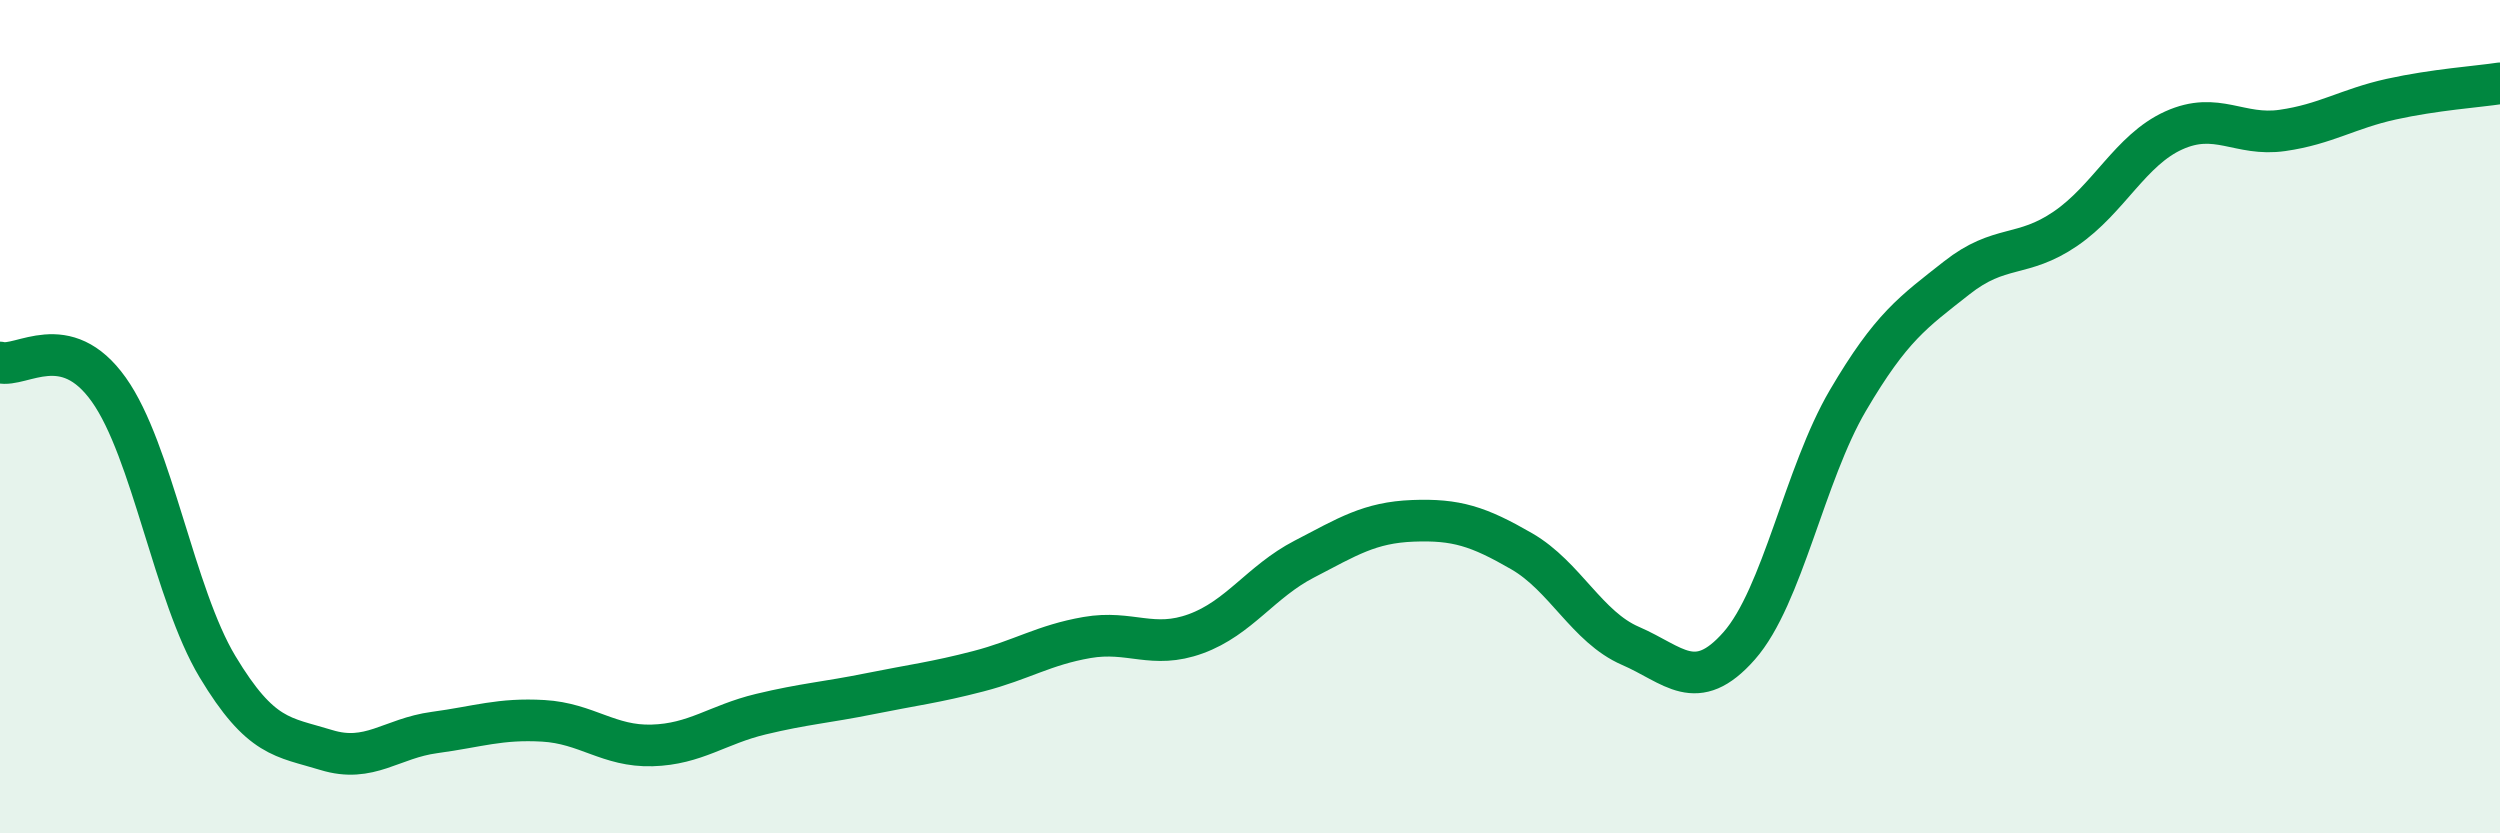
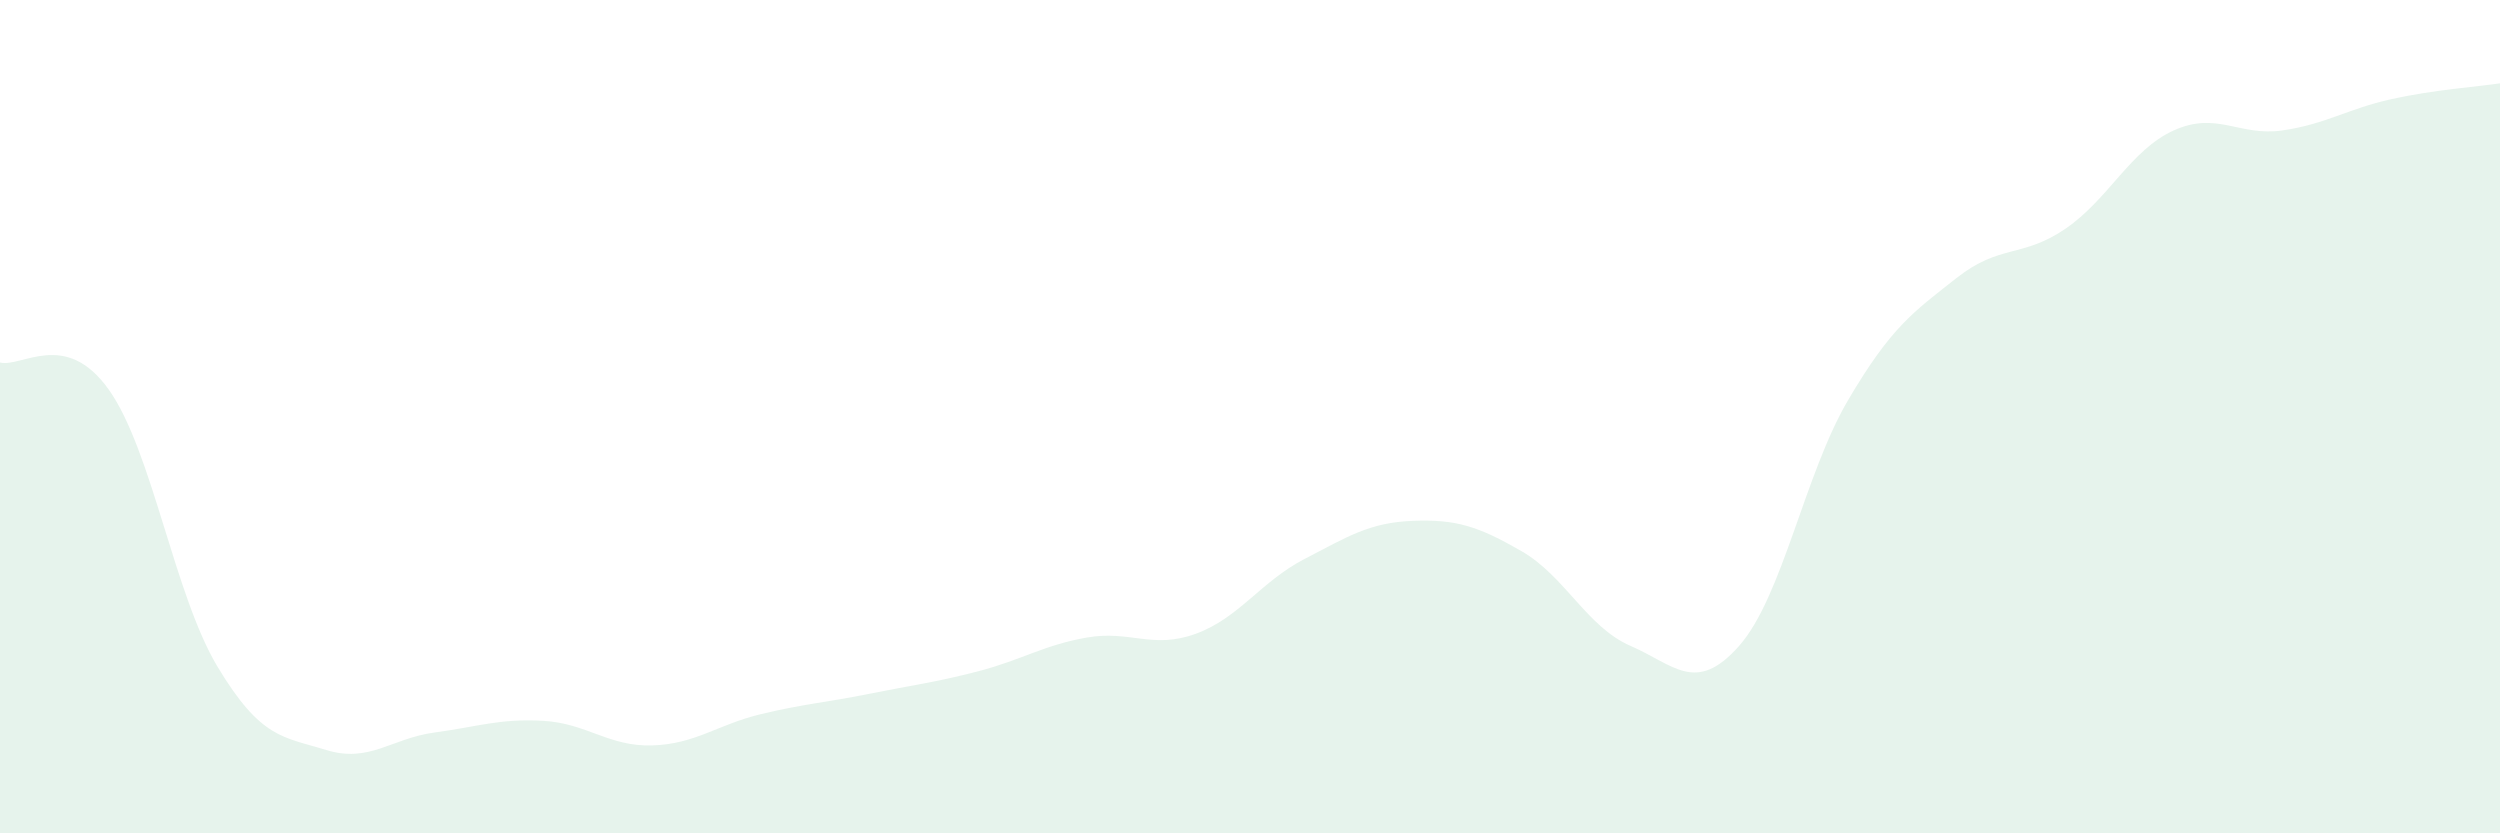
<svg xmlns="http://www.w3.org/2000/svg" width="60" height="20" viewBox="0 0 60 20">
  <path d="M 0,8.7 C 0.52,8.83 1.57,7.89 2.61,9.35 C 3.65,10.81 4.18,14.27 5.22,16 C 6.26,17.73 6.79,17.68 7.83,18 C 8.87,18.32 9.39,17.72 10.43,17.58 C 11.47,17.44 12,17.24 13.04,17.3 C 14.08,17.36 14.61,17.92 15.65,17.89 C 16.69,17.86 17.22,17.39 18.26,17.14 C 19.3,16.89 19.83,16.86 20.87,16.65 C 21.91,16.44 22.44,16.38 23.48,16.11 C 24.52,15.84 25.05,15.48 26.09,15.3 C 27.13,15.12 27.66,15.59 28.7,15.21 C 29.74,14.83 30.26,13.96 31.3,13.42 C 32.34,12.88 32.87,12.54 33.91,12.5 C 34.95,12.46 35.48,12.63 36.52,13.23 C 37.56,13.83 38.09,15.05 39.13,15.5 C 40.17,15.95 40.7,16.68 41.74,15.5 C 42.78,14.32 43.31,11.38 44.35,9.61 C 45.39,7.84 45.92,7.49 46.96,6.67 C 48,5.85 48.53,6.2 49.57,5.49 C 50.61,4.78 51.13,3.6 52.17,3.13 C 53.21,2.66 53.74,3.28 54.78,3.13 C 55.82,2.98 56.35,2.61 57.39,2.38 C 58.43,2.15 59.48,2.08 60,2L60 20L0 20Z" fill="#008740" opacity="0.1" stroke-linecap="round" stroke-linejoin="round" />
-   <path d="M 0,8.7 C 0.52,8.83 1.57,7.89 2.61,9.35 C 3.65,10.81 4.18,14.27 5.22,16 C 6.26,17.73 6.79,17.68 7.83,18 C 8.87,18.32 9.39,17.72 10.43,17.58 C 11.47,17.44 12,17.24 13.04,17.3 C 14.08,17.36 14.61,17.92 15.65,17.89 C 16.69,17.86 17.22,17.39 18.26,17.14 C 19.3,16.89 19.83,16.86 20.87,16.65 C 21.91,16.44 22.44,16.38 23.48,16.11 C 24.52,15.84 25.05,15.48 26.09,15.3 C 27.13,15.12 27.66,15.59 28.7,15.21 C 29.74,14.83 30.26,13.96 31.3,13.42 C 32.34,12.88 32.87,12.54 33.91,12.5 C 34.95,12.46 35.48,12.63 36.52,13.23 C 37.56,13.83 38.09,15.05 39.13,15.5 C 40.17,15.95 40.7,16.68 41.74,15.5 C 42.78,14.32 43.31,11.38 44.35,9.61 C 45.39,7.84 45.92,7.49 46.96,6.67 C 48,5.85 48.53,6.2 49.57,5.49 C 50.61,4.78 51.13,3.6 52.17,3.13 C 53.21,2.66 53.74,3.28 54.78,3.13 C 55.82,2.98 56.35,2.61 57.39,2.38 C 58.43,2.15 59.48,2.08 60,2" stroke="#008740" stroke-width="1" fill="none" stroke-linecap="round" stroke-linejoin="round" />
</svg>